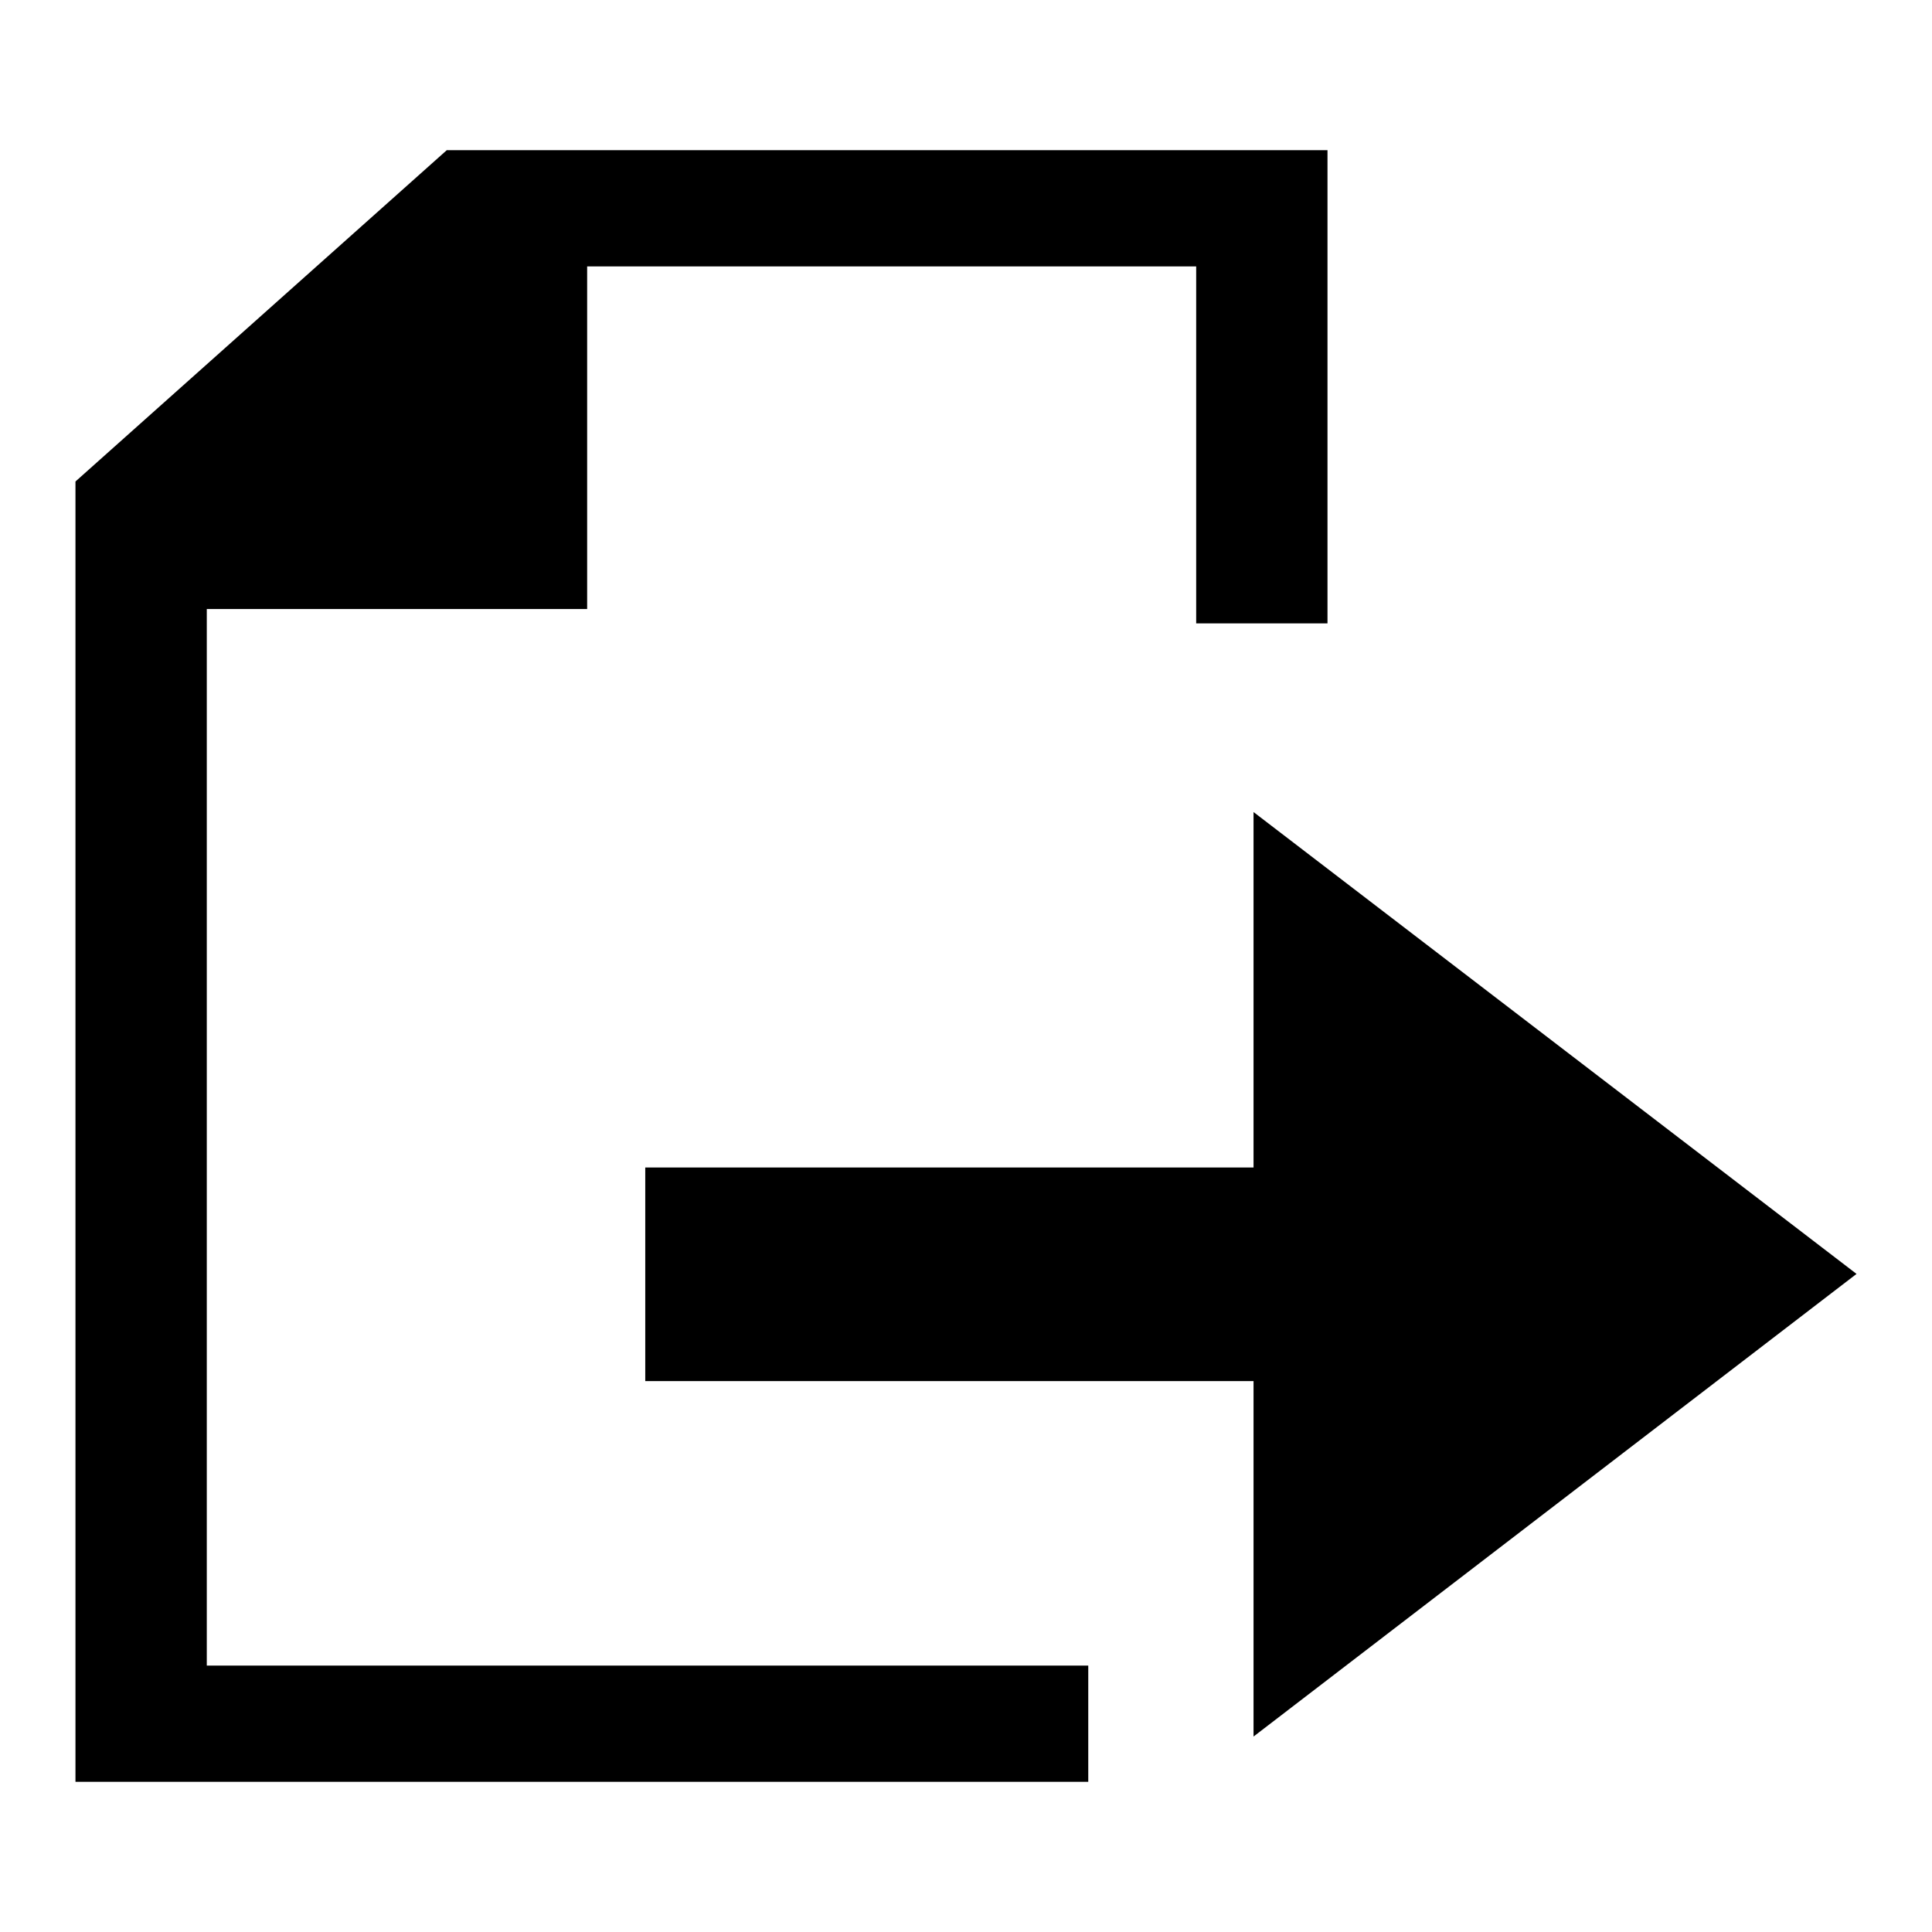
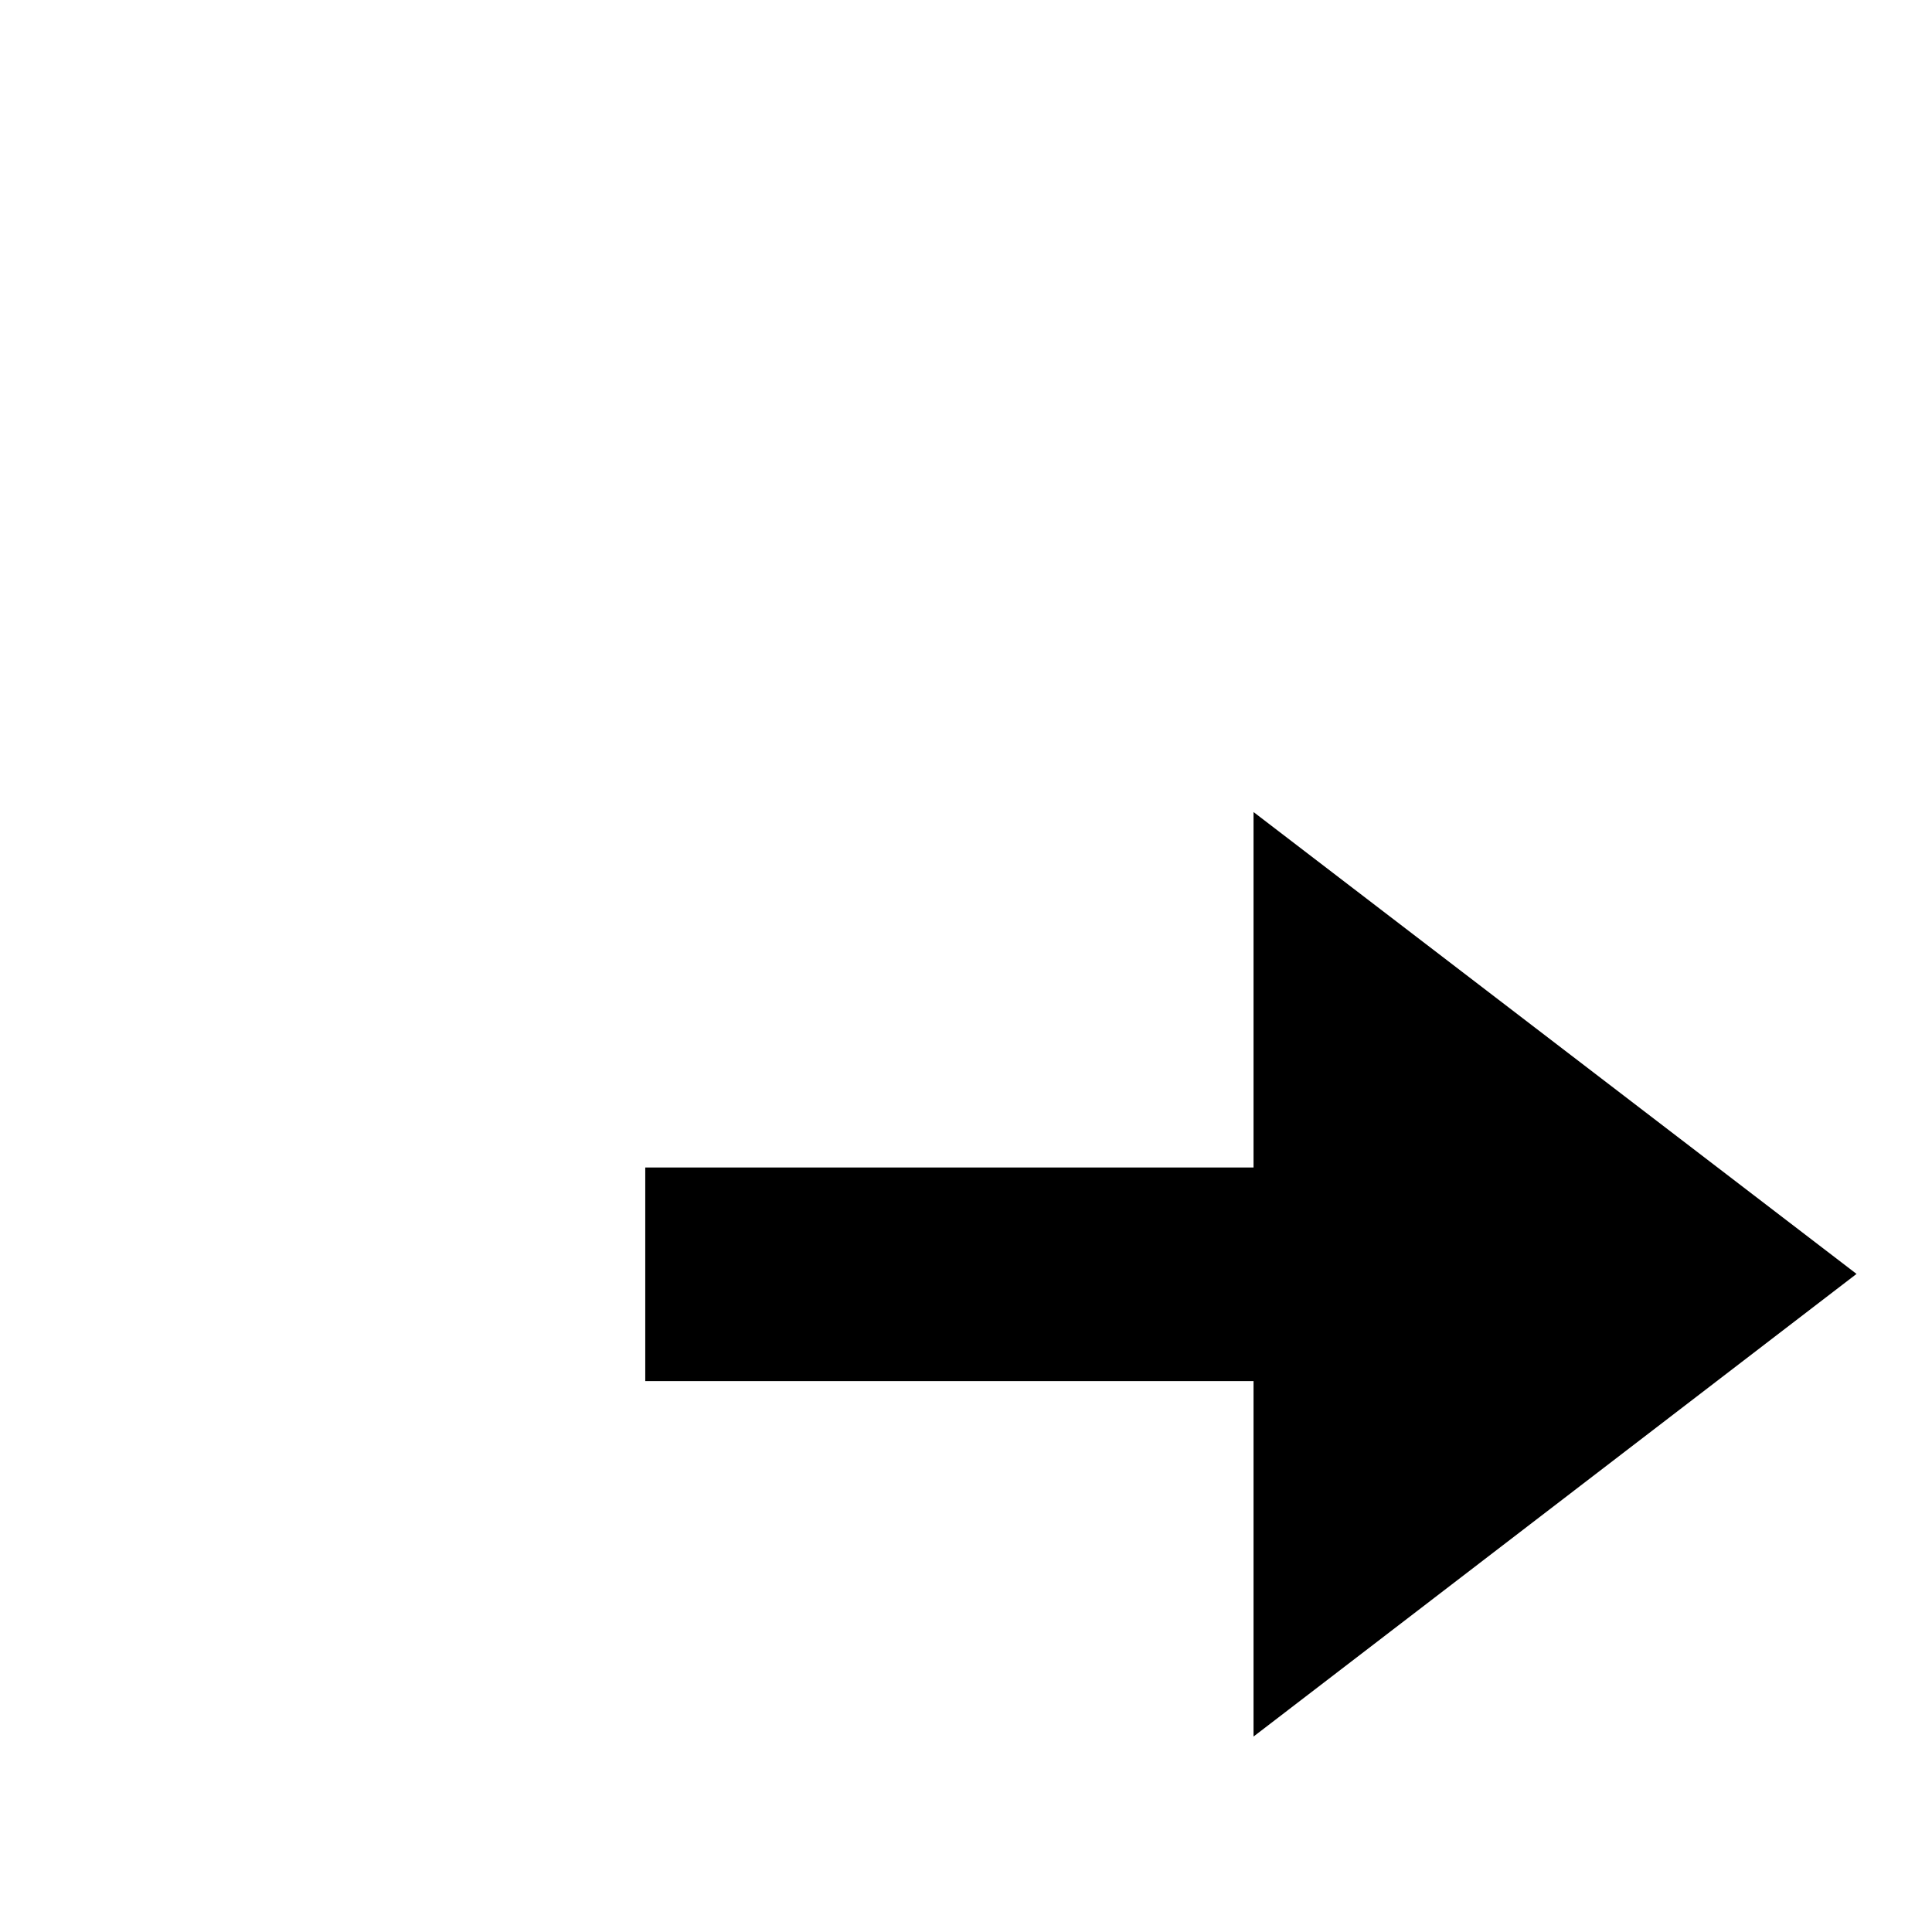
<svg xmlns="http://www.w3.org/2000/svg" version="1.1" x="0px" y="0px" viewBox="0 0 256 256" enable-background="new 0 0 256 256" xml:space="preserve">
  <g>
    <g>
      <g>
        <g>
          <g>
-             <path fill="#000000" d="M175.9 19.9L59.2 19.9 10 63.8 10 236.1 144.2 236.1 144.2 220.7 27.4 220.7 27.4 80.7 77.8 80.7 77.8 35.3 158.5 35.3 158.5 82.6 175.9 82.6 z" />
            <path fill="#000000" d="M85.5 183L166.1 183 166.1 230.1 246 168.8 166.1 107.6 166.1 154.7 85.5 154.7 z" />
          </g>
        </g>
      </g>
      <g />
      <g />
      <g />
      <g />
      <g />
      <g />
      <g />
      <g />
      <g />
      <g />
      <g />
      <g />
      <g />
      <g />
      <g />
    </g>
  </g>
</svg>